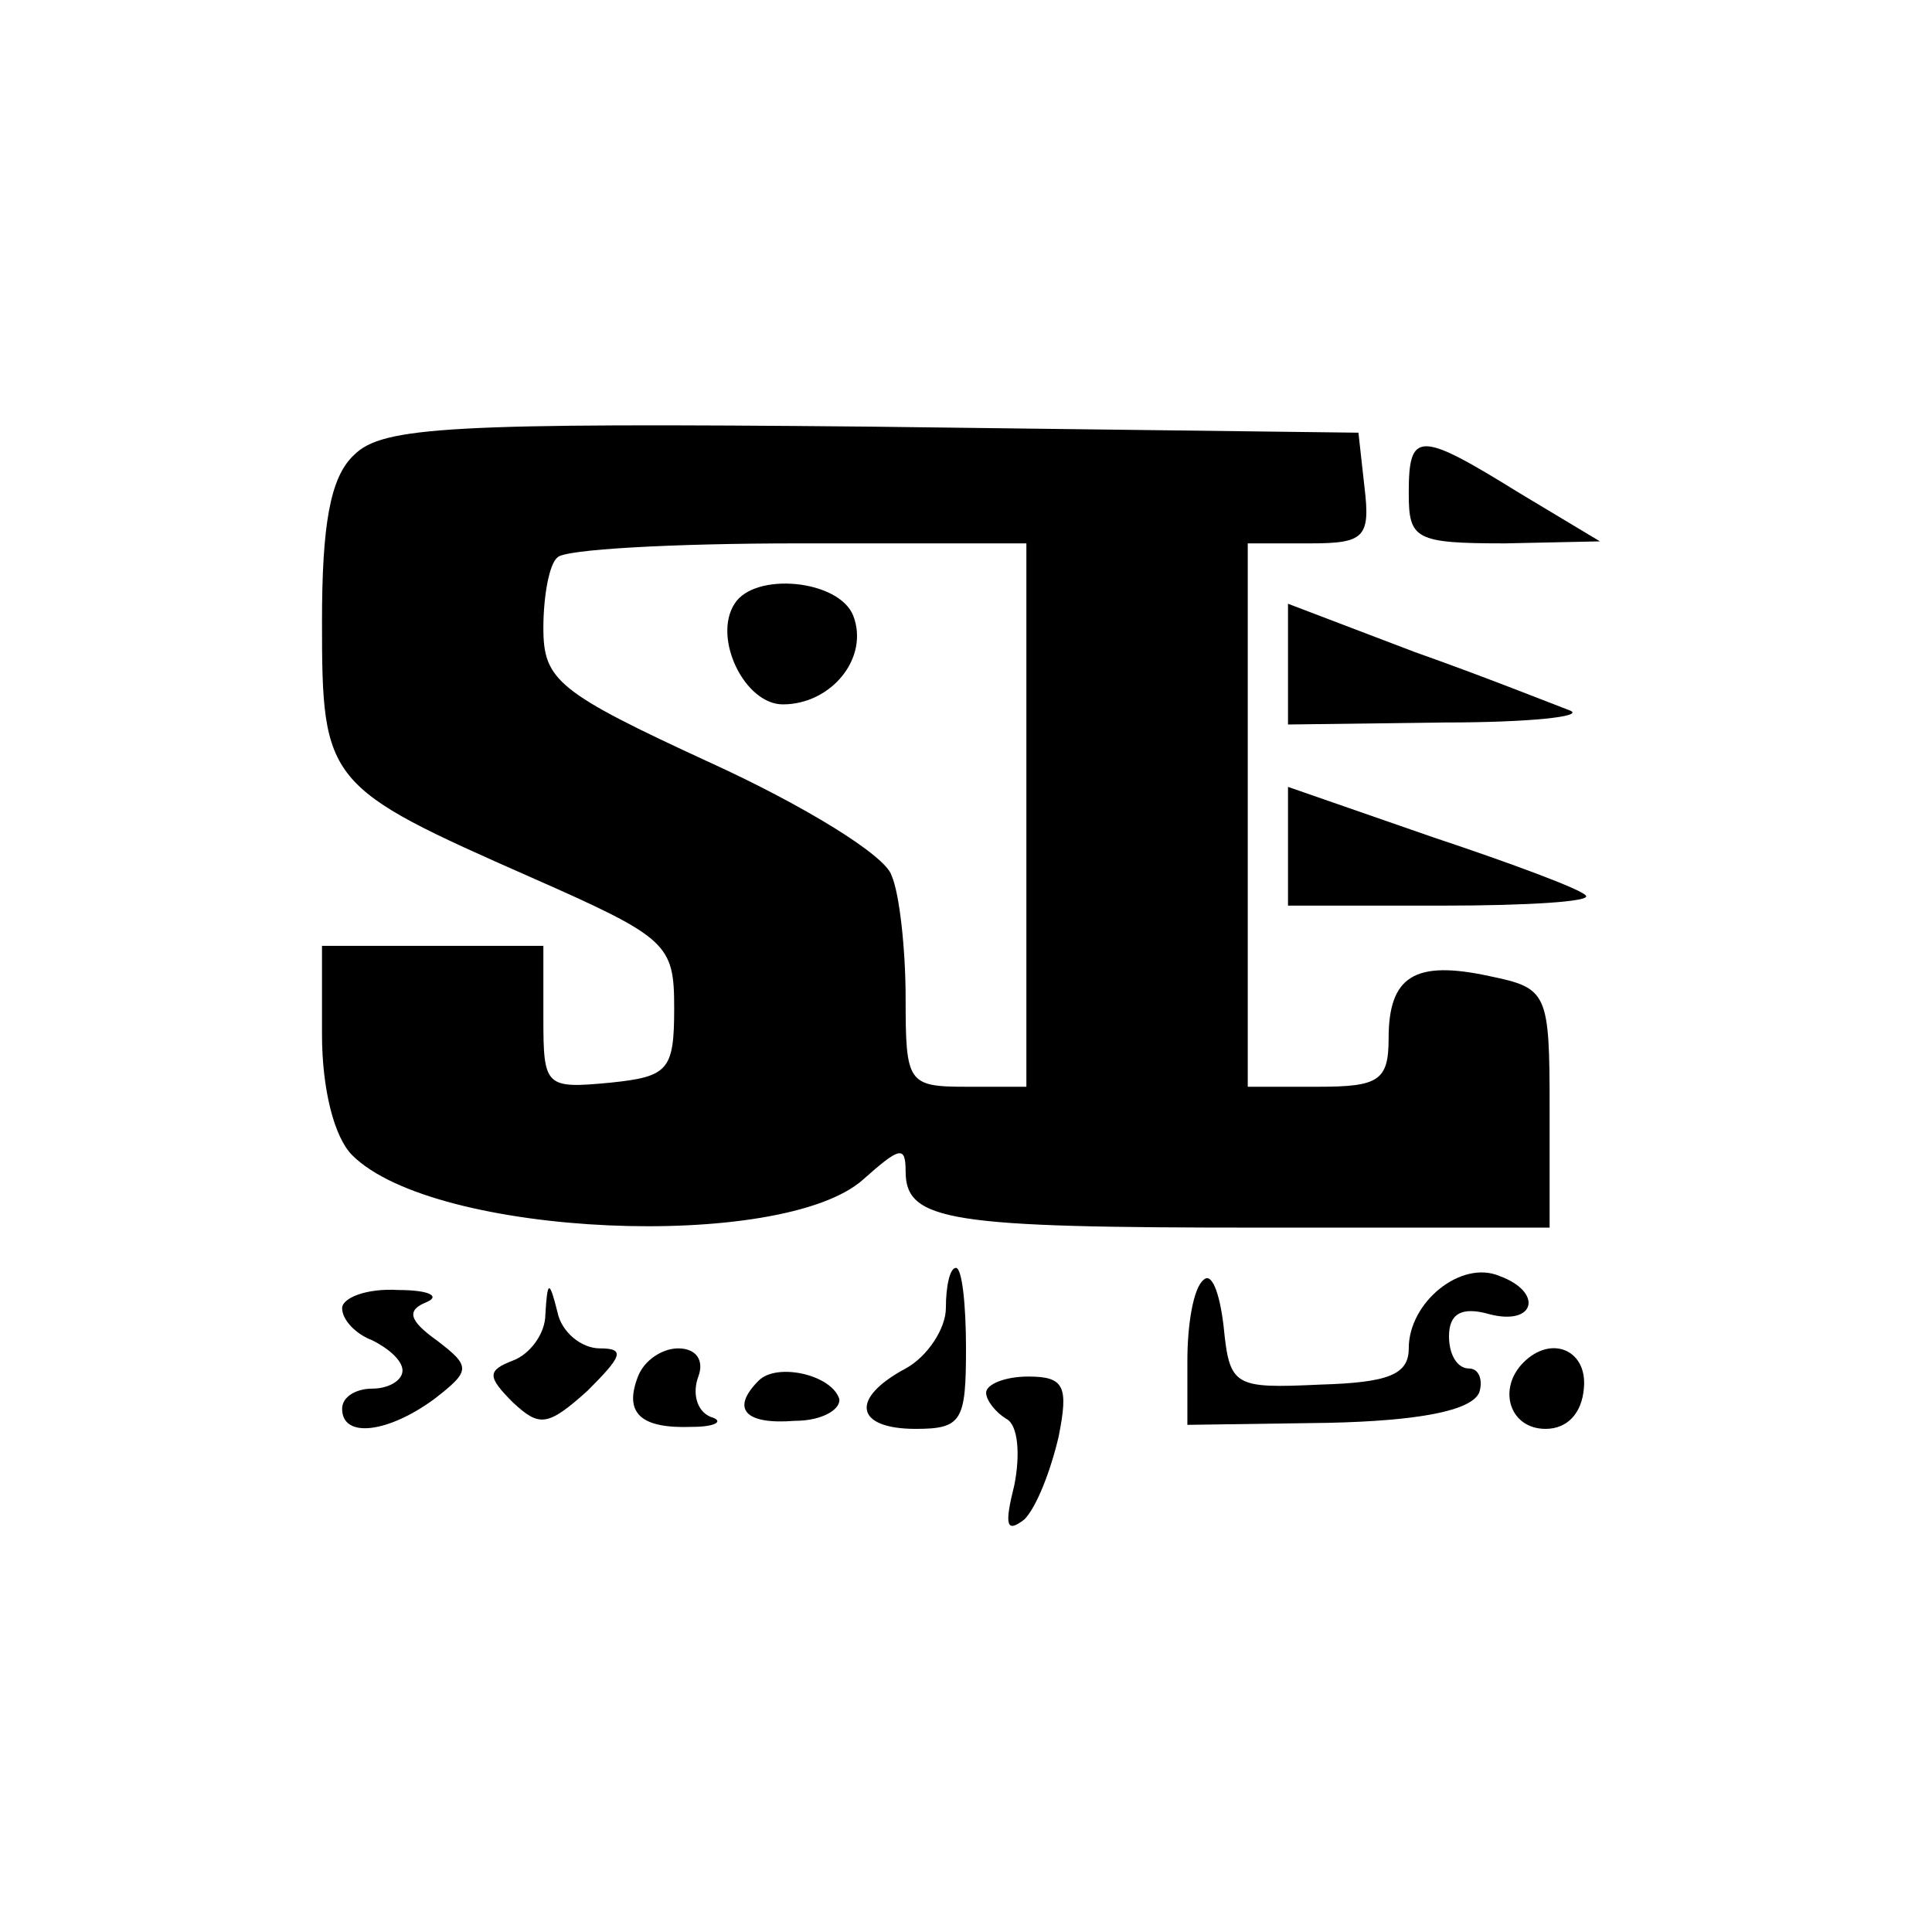
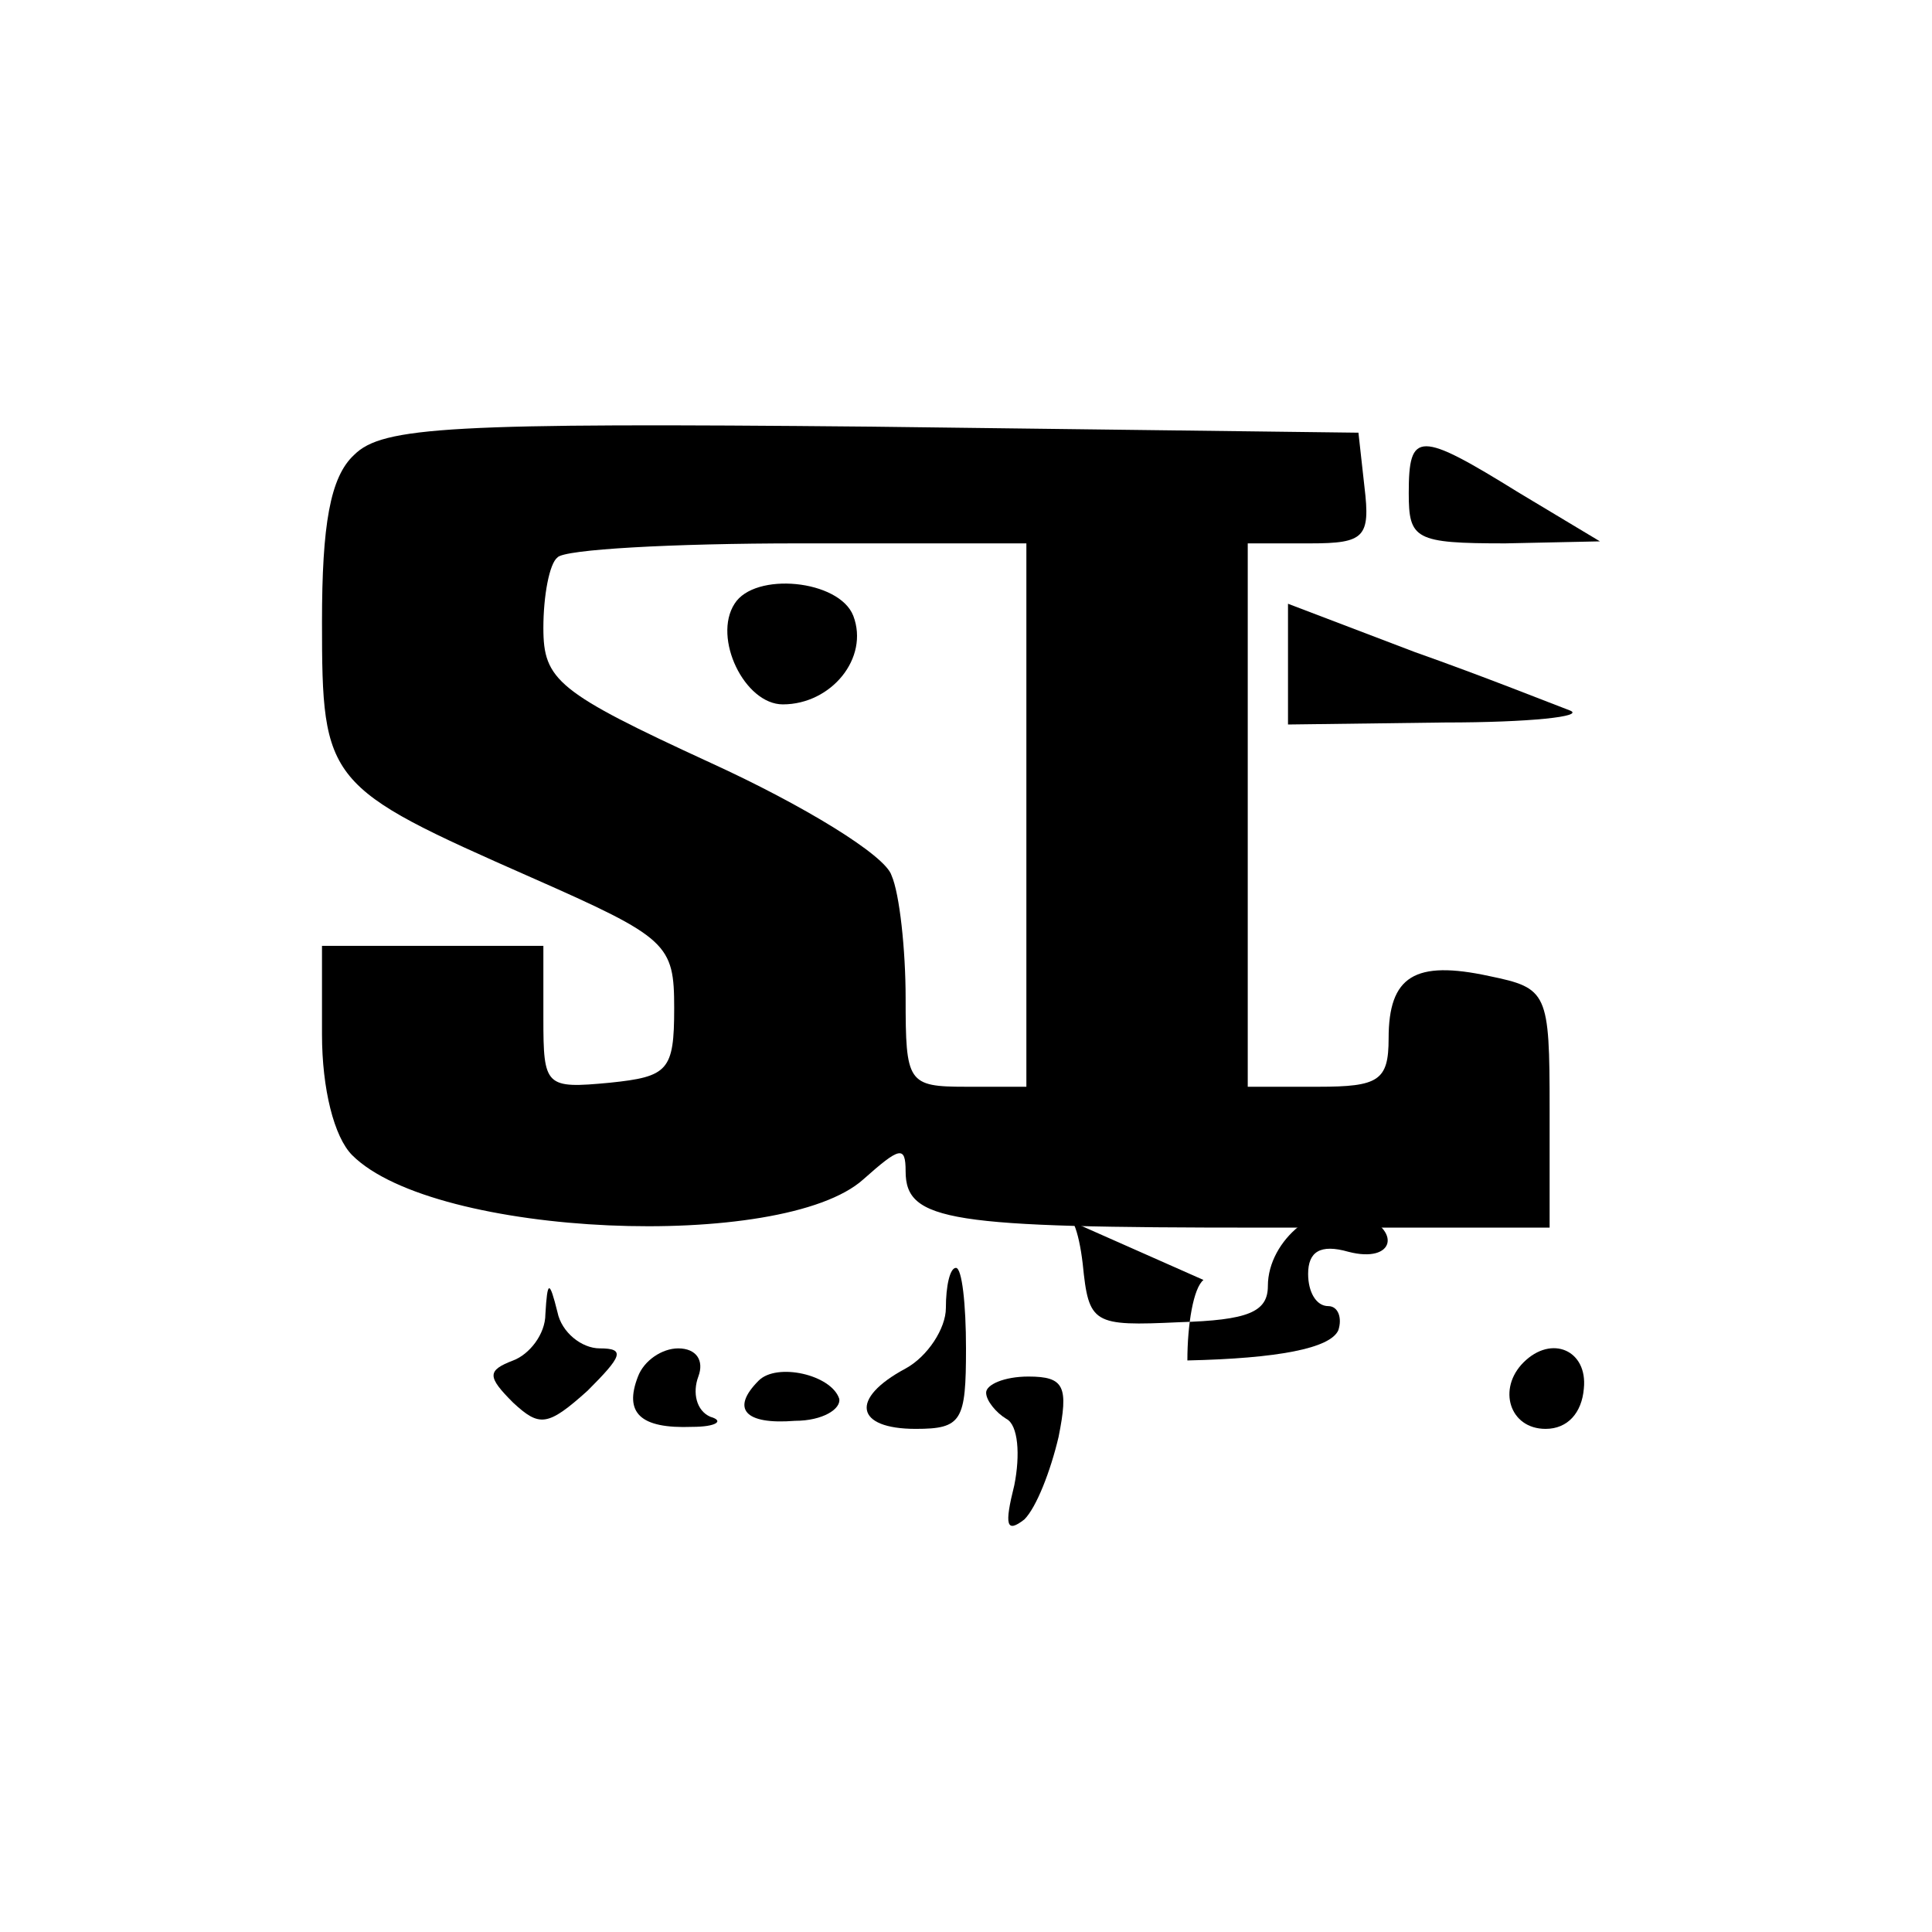
<svg xmlns="http://www.w3.org/2000/svg" version="1.0" width="96pt" height="96pt" viewBox="0 0 96 96" preserveAspectRatio="xMidYMid meet">
  <g transform="translate(0,96) scale(0.1,-0.1)" fill="#000000" stroke="none">
    <path d="M176 734 c-12 -11 -16 -35 -16 -83 0 -80 2 -82 104 -127 68 -30 71 -33 71 -65 0 -31 -3 -34 -32 -37 -32 -3 -33 -2 -33 32 l0 36 -55 0 -55 0 0 -44 c0 -27 6 -51 15 -60 41 -41 214 -48 254 -12 18 16 21 17 21 4 0 -25 22 -28 176 -28 l144 0 0 59 c0 58 -1 60 -30 66 -37 8 -50 0 -50 -31 0 -21 -5 -24 -35 -24 l-35 0 0 135 0 135 31 0 c27 0 30 3 27 28 l-3 27 -242 3 c-209 2 -243 0 -257 -14z m334 -179 l0 -135 -30 0 c-29 0 -30 2 -30 44 0 24 -3 52 -7 61 -3 10 -44 35 -90 56 -76 35 -83 41 -83 67 0 16 3 32 7 35 3 4 57 7 120 7 l113 0 0 -135z" />
    <path d="M365 660 c-11 -17 5 -50 24 -50 24 0 43 23 35 44 -7 18 -49 22 -59 6z" />
    <path d="M700 715 c0 -23 3 -25 48 -25 l47 1 -40 24 c-50 31 -55 31 -55 0z" />
    <path d="M640 630 l0 -30 78 1 c42 0 70 3 62 6 -8 3 -43 17 -77 29 l-63 24 0 -30z" />
-     <path d="M640 539 l0 -29 77 0 c42 0 74 2 71 5 -2 3 -37 16 -76 29 l-72 25 0 -30z" />
    <path d="M470 310 c0 -10 -9 -24 -20 -30 -28 -15 -25 -30 5 -30 23 0 25 4 25 40 0 22 -2 40 -5 40 -3 0 -5 -9 -5 -20z" />
-     <path d="M598 324 c-5 -4 -8 -22 -8 -40 l0 -32 70 1 c45 1 71 6 75 15 2 6 0 12 -5 12 -6 0 -10 7 -10 16 0 11 6 15 20 11 23 -6 27 11 5 19 -19 8 -45 -13 -45 -36 0 -13 -10 -17 -44 -18 -43 -2 -45 -1 -48 29 -2 17 -6 27 -10 23z" />
-     <path d="M170 310 c0 -6 7 -13 15 -16 8 -4 15 -10 15 -15 0 -5 -7 -9 -15 -9 -8 0 -15 -4 -15 -10 0 -15 23 -12 46 5 18 14 18 16 1 29 -14 10 -15 15 -5 19 7 3 1 6 -14 6 -16 1 -28 -4 -28 -9z" />
+     <path d="M598 324 c-5 -4 -8 -22 -8 -40 c45 1 71 6 75 15 2 6 0 12 -5 12 -6 0 -10 7 -10 16 0 11 6 15 20 11 23 -6 27 11 5 19 -19 8 -45 -13 -45 -36 0 -13 -10 -17 -44 -18 -43 -2 -45 -1 -48 29 -2 17 -6 27 -10 23z" />
    <path d="M271 307 c0 -10 -8 -20 -16 -23 -13 -5 -13 -8 0 -21 13 -12 17 -12 37 6 17 17 19 21 6 21 -9 0 -19 8 -21 18 -4 16 -5 16 -6 -1z" />
    <path d="M317 276 c-7 -18 1 -26 27 -25 12 0 16 3 9 5 -7 3 -9 12 -6 20 3 8 -1 14 -10 14 -8 0 -17 -6 -20 -14z" />
    <path d="M757 283 c-13 -13 -7 -33 11 -33 11 0 18 8 19 20 2 19 -16 27 -30 13z" />
    <path d="M377 274 c-14 -14 -7 -22 18 -20 14 0 23 6 22 11 -4 12 -31 18 -40 9z" />
    <path d="M490 268 c0 -4 5 -10 10 -13 6 -3 7 -18 4 -33 -5 -20 -4 -24 5 -17 6 6 13 24 17 41 5 25 3 30 -15 30 -12 0 -21 -4 -21 -8z" />
  </g>
</svg>